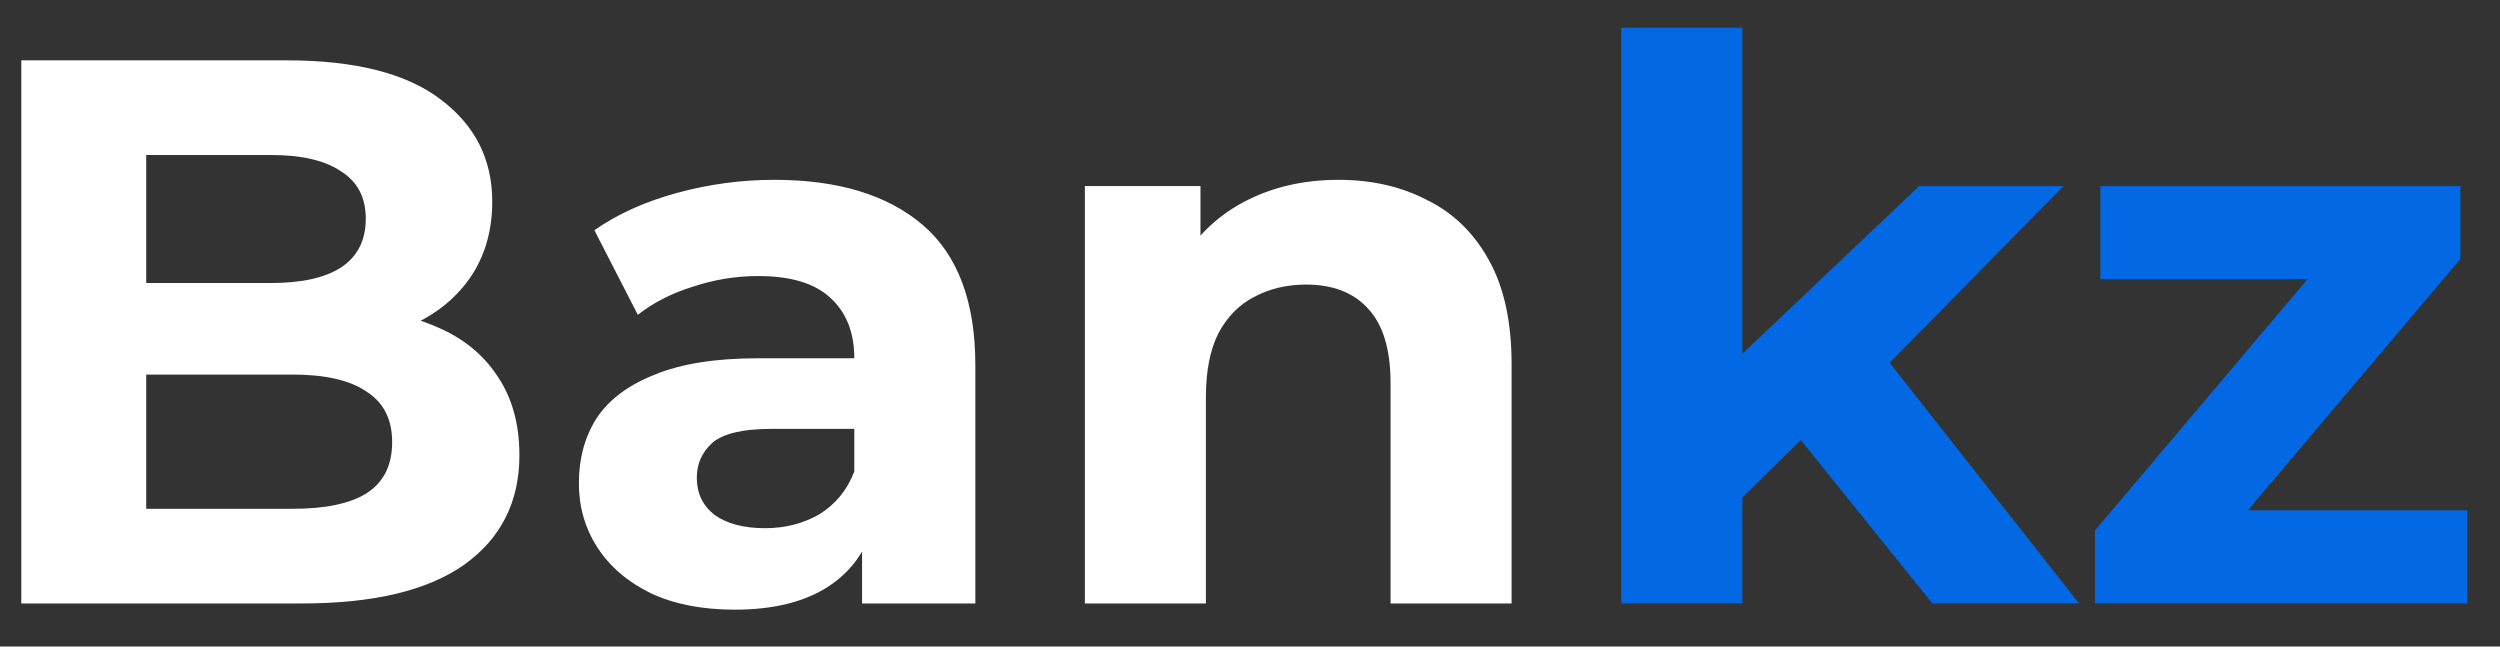
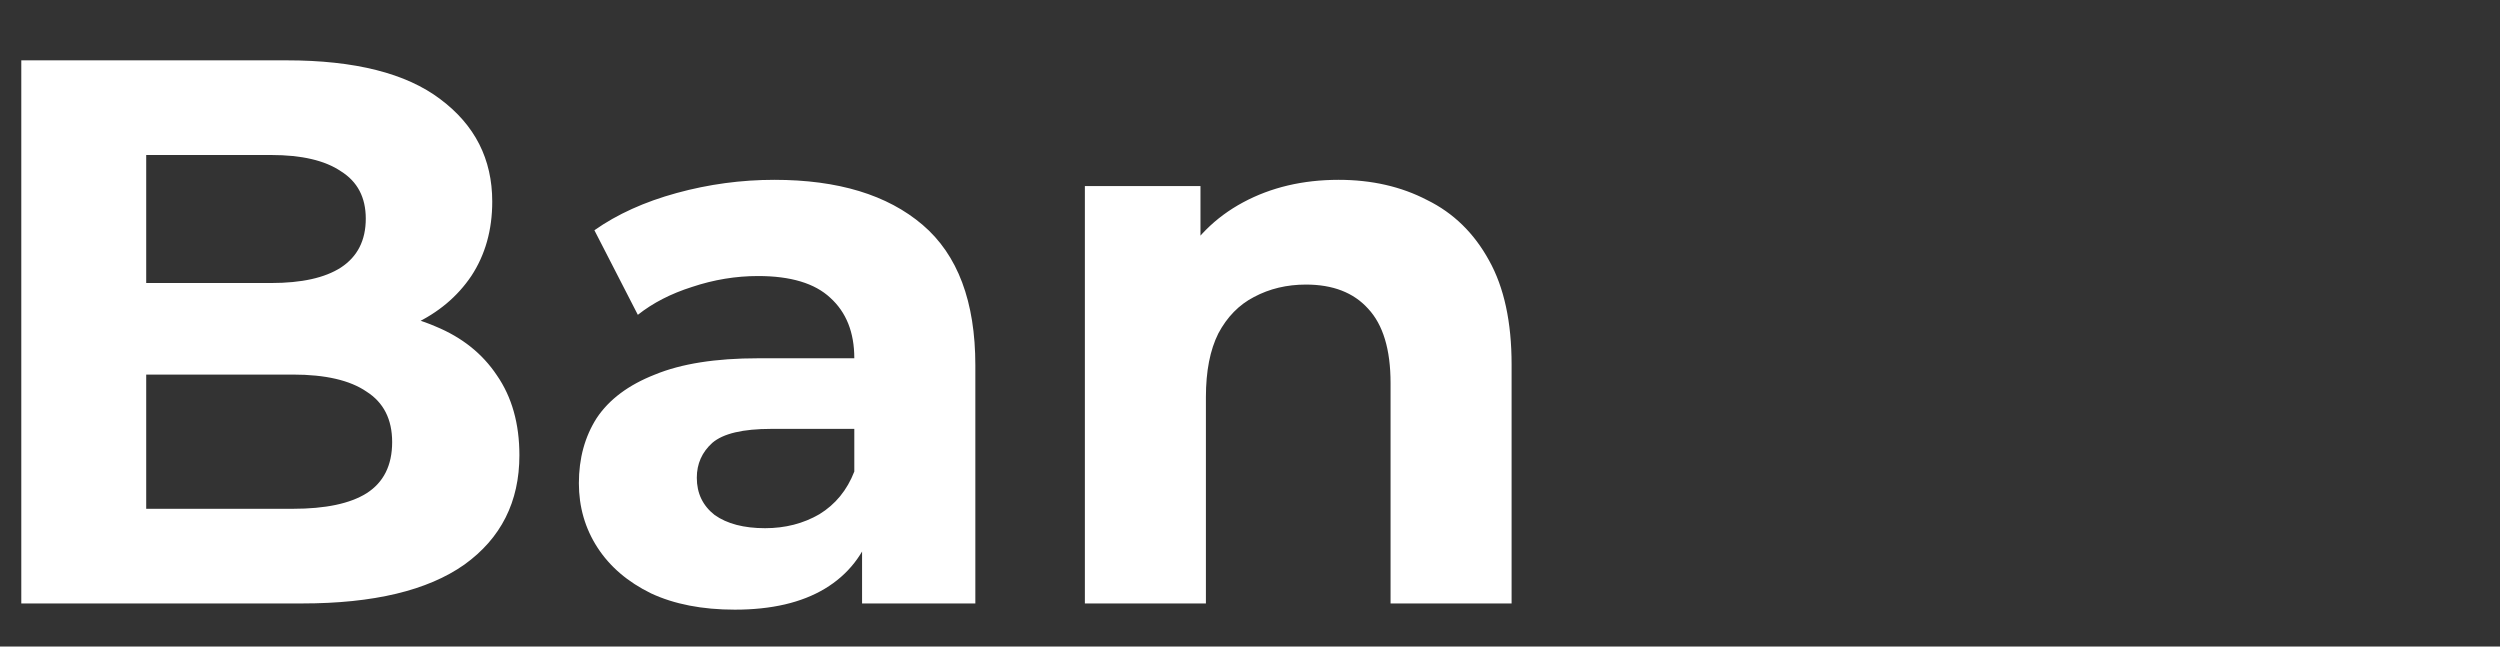
<svg xmlns="http://www.w3.org/2000/svg" width="58" height="15" viewBox="0 0 58 15" fill="none">
  <rect x="0" y="0" width="58" height="15" fill="#333333" stroke="none" />
-   <path d="M0.494 14V1.4H6.65C8.234 1.4 9.422 1.7 10.214 2.3C11.018 2.9 11.42 3.692 11.42 4.676C11.42 5.336 11.258 5.912 10.934 6.404C10.61 6.884 10.166 7.256 9.602 7.52C9.038 7.784 8.39 7.916 7.658 7.916L8 7.178C8.792 7.178 9.494 7.31 10.106 7.574C10.718 7.826 11.192 8.204 11.528 8.708C11.876 9.212 12.05 9.83 12.05 10.562C12.05 11.642 11.624 12.488 10.772 13.1C9.92 13.7 8.666 14 7.01 14H0.494ZM3.392 11.804H6.794C7.55 11.804 8.12 11.684 8.504 11.444C8.9 11.192 9.098 10.796 9.098 10.256C9.098 9.728 8.9 9.338 8.504 9.086C8.12 8.822 7.55 8.69 6.794 8.69H3.176V6.566H6.29C6.998 6.566 7.538 6.446 7.91 6.206C8.294 5.954 8.486 5.576 8.486 5.072C8.486 4.58 8.294 4.214 7.91 3.974C7.538 3.722 6.998 3.596 6.29 3.596H3.392V11.804ZM20 14V12.11L19.82 11.696V8.312C19.82 7.712 19.634 7.244 19.262 6.908C18.902 6.572 18.344 6.404 17.588 6.404C17.072 6.404 16.562 6.488 16.058 6.656C15.566 6.812 15.146 7.028 14.798 7.304L13.79 5.342C14.318 4.97 14.954 4.682 15.698 4.478C16.442 4.274 17.198 4.172 17.966 4.172C19.442 4.172 20.588 4.52 21.404 5.216C22.22 5.912 22.628 6.998 22.628 8.474V14H20ZM17.048 14.144C16.292 14.144 15.644 14.018 15.104 13.766C14.564 13.502 14.15 13.148 13.862 12.704C13.574 12.26 13.43 11.762 13.43 11.21C13.43 10.634 13.568 10.13 13.844 9.698C14.132 9.266 14.582 8.93 15.194 8.69C15.806 8.438 16.604 8.312 17.588 8.312H20.162V9.95H17.894C17.234 9.95 16.778 10.058 16.526 10.274C16.286 10.49 16.166 10.76 16.166 11.084C16.166 11.444 16.304 11.732 16.58 11.948C16.868 12.152 17.258 12.254 17.75 12.254C18.218 12.254 18.638 12.146 19.01 11.93C19.382 11.702 19.652 11.372 19.82 10.94L20.252 12.236C20.048 12.86 19.676 13.334 19.136 13.658C18.596 13.982 17.9 14.144 17.048 14.144ZM31.055 4.172C31.823 4.172 32.507 4.328 33.107 4.64C33.719 4.94 34.199 5.408 34.547 6.044C34.895 6.668 35.069 7.472 35.069 8.456V14H32.261V8.888C32.261 8.108 32.087 7.532 31.739 7.16C31.403 6.788 30.923 6.602 30.299 6.602C29.855 6.602 29.453 6.698 29.093 6.89C28.745 7.07 28.469 7.352 28.265 7.736C28.073 8.12 27.977 8.612 27.977 9.212V14H25.169V4.316H27.851V6.998L27.347 6.188C27.695 5.54 28.193 5.042 28.841 4.694C29.489 4.346 30.227 4.172 31.055 4.172Z" fill="white" />
-   <path d="M39.936 12.02L40.008 8.6L44.526 4.316H47.874L43.536 8.726L42.078 9.914L39.936 12.02ZM37.614 14V0.644H40.422V14H37.614ZM44.832 14L41.556 9.932L43.32 7.754L48.234 14H44.832ZM48.603 14V12.308L54.327 5.54L54.813 6.476H48.729V4.316H57.081V6.008L51.357 12.776L50.853 11.84H57.243V14H48.603Z" fill="#0368E3" />
+   <path d="M0.494 14V1.4H6.65C8.234 1.4 9.422 1.7 10.214 2.3C11.018 2.9 11.42 3.692 11.42 4.676C11.42 5.336 11.258 5.912 10.934 6.404C10.61 6.884 10.166 7.256 9.602 7.52C9.038 7.784 8.39 7.916 7.658 7.916L8 7.178C8.792 7.178 9.494 7.31 10.106 7.574C10.718 7.826 11.192 8.204 11.528 8.708C11.876 9.212 12.05 9.83 12.05 10.562C12.05 11.642 11.624 12.488 10.772 13.1C9.92 13.7 8.666 14 7.01 14H0.494ZM3.392 11.804H6.794C7.55 11.804 8.12 11.684 8.504 11.444C8.9 11.192 9.098 10.796 9.098 10.256C9.098 9.728 8.9 9.338 8.504 9.086C8.12 8.822 7.55 8.69 6.794 8.69H3.176V6.566H6.29C6.998 6.566 7.538 6.446 7.91 6.206C8.294 5.954 8.486 5.576 8.486 5.072C8.486 4.58 8.294 4.214 7.91 3.974C7.538 3.722 6.998 3.596 6.29 3.596H3.392V11.804ZM20 14V12.11L19.82 11.696V8.312C19.82 7.712 19.634 7.244 19.262 6.908C18.902 6.572 18.344 6.404 17.588 6.404C17.072 6.404 16.562 6.488 16.058 6.656C15.566 6.812 15.146 7.028 14.798 7.304L13.79 5.342C14.318 4.97 14.954 4.682 15.698 4.478C16.442 4.274 17.198 4.172 17.966 4.172C19.442 4.172 20.588 4.52 21.404 5.216C22.22 5.912 22.628 6.998 22.628 8.474V14ZM17.048 14.144C16.292 14.144 15.644 14.018 15.104 13.766C14.564 13.502 14.15 13.148 13.862 12.704C13.574 12.26 13.43 11.762 13.43 11.21C13.43 10.634 13.568 10.13 13.844 9.698C14.132 9.266 14.582 8.93 15.194 8.69C15.806 8.438 16.604 8.312 17.588 8.312H20.162V9.95H17.894C17.234 9.95 16.778 10.058 16.526 10.274C16.286 10.49 16.166 10.76 16.166 11.084C16.166 11.444 16.304 11.732 16.58 11.948C16.868 12.152 17.258 12.254 17.75 12.254C18.218 12.254 18.638 12.146 19.01 11.93C19.382 11.702 19.652 11.372 19.82 10.94L20.252 12.236C20.048 12.86 19.676 13.334 19.136 13.658C18.596 13.982 17.9 14.144 17.048 14.144ZM31.055 4.172C31.823 4.172 32.507 4.328 33.107 4.64C33.719 4.94 34.199 5.408 34.547 6.044C34.895 6.668 35.069 7.472 35.069 8.456V14H32.261V8.888C32.261 8.108 32.087 7.532 31.739 7.16C31.403 6.788 30.923 6.602 30.299 6.602C29.855 6.602 29.453 6.698 29.093 6.89C28.745 7.07 28.469 7.352 28.265 7.736C28.073 8.12 27.977 8.612 27.977 9.212V14H25.169V4.316H27.851V6.998L27.347 6.188C27.695 5.54 28.193 5.042 28.841 4.694C29.489 4.346 30.227 4.172 31.055 4.172Z" fill="white" />
</svg>